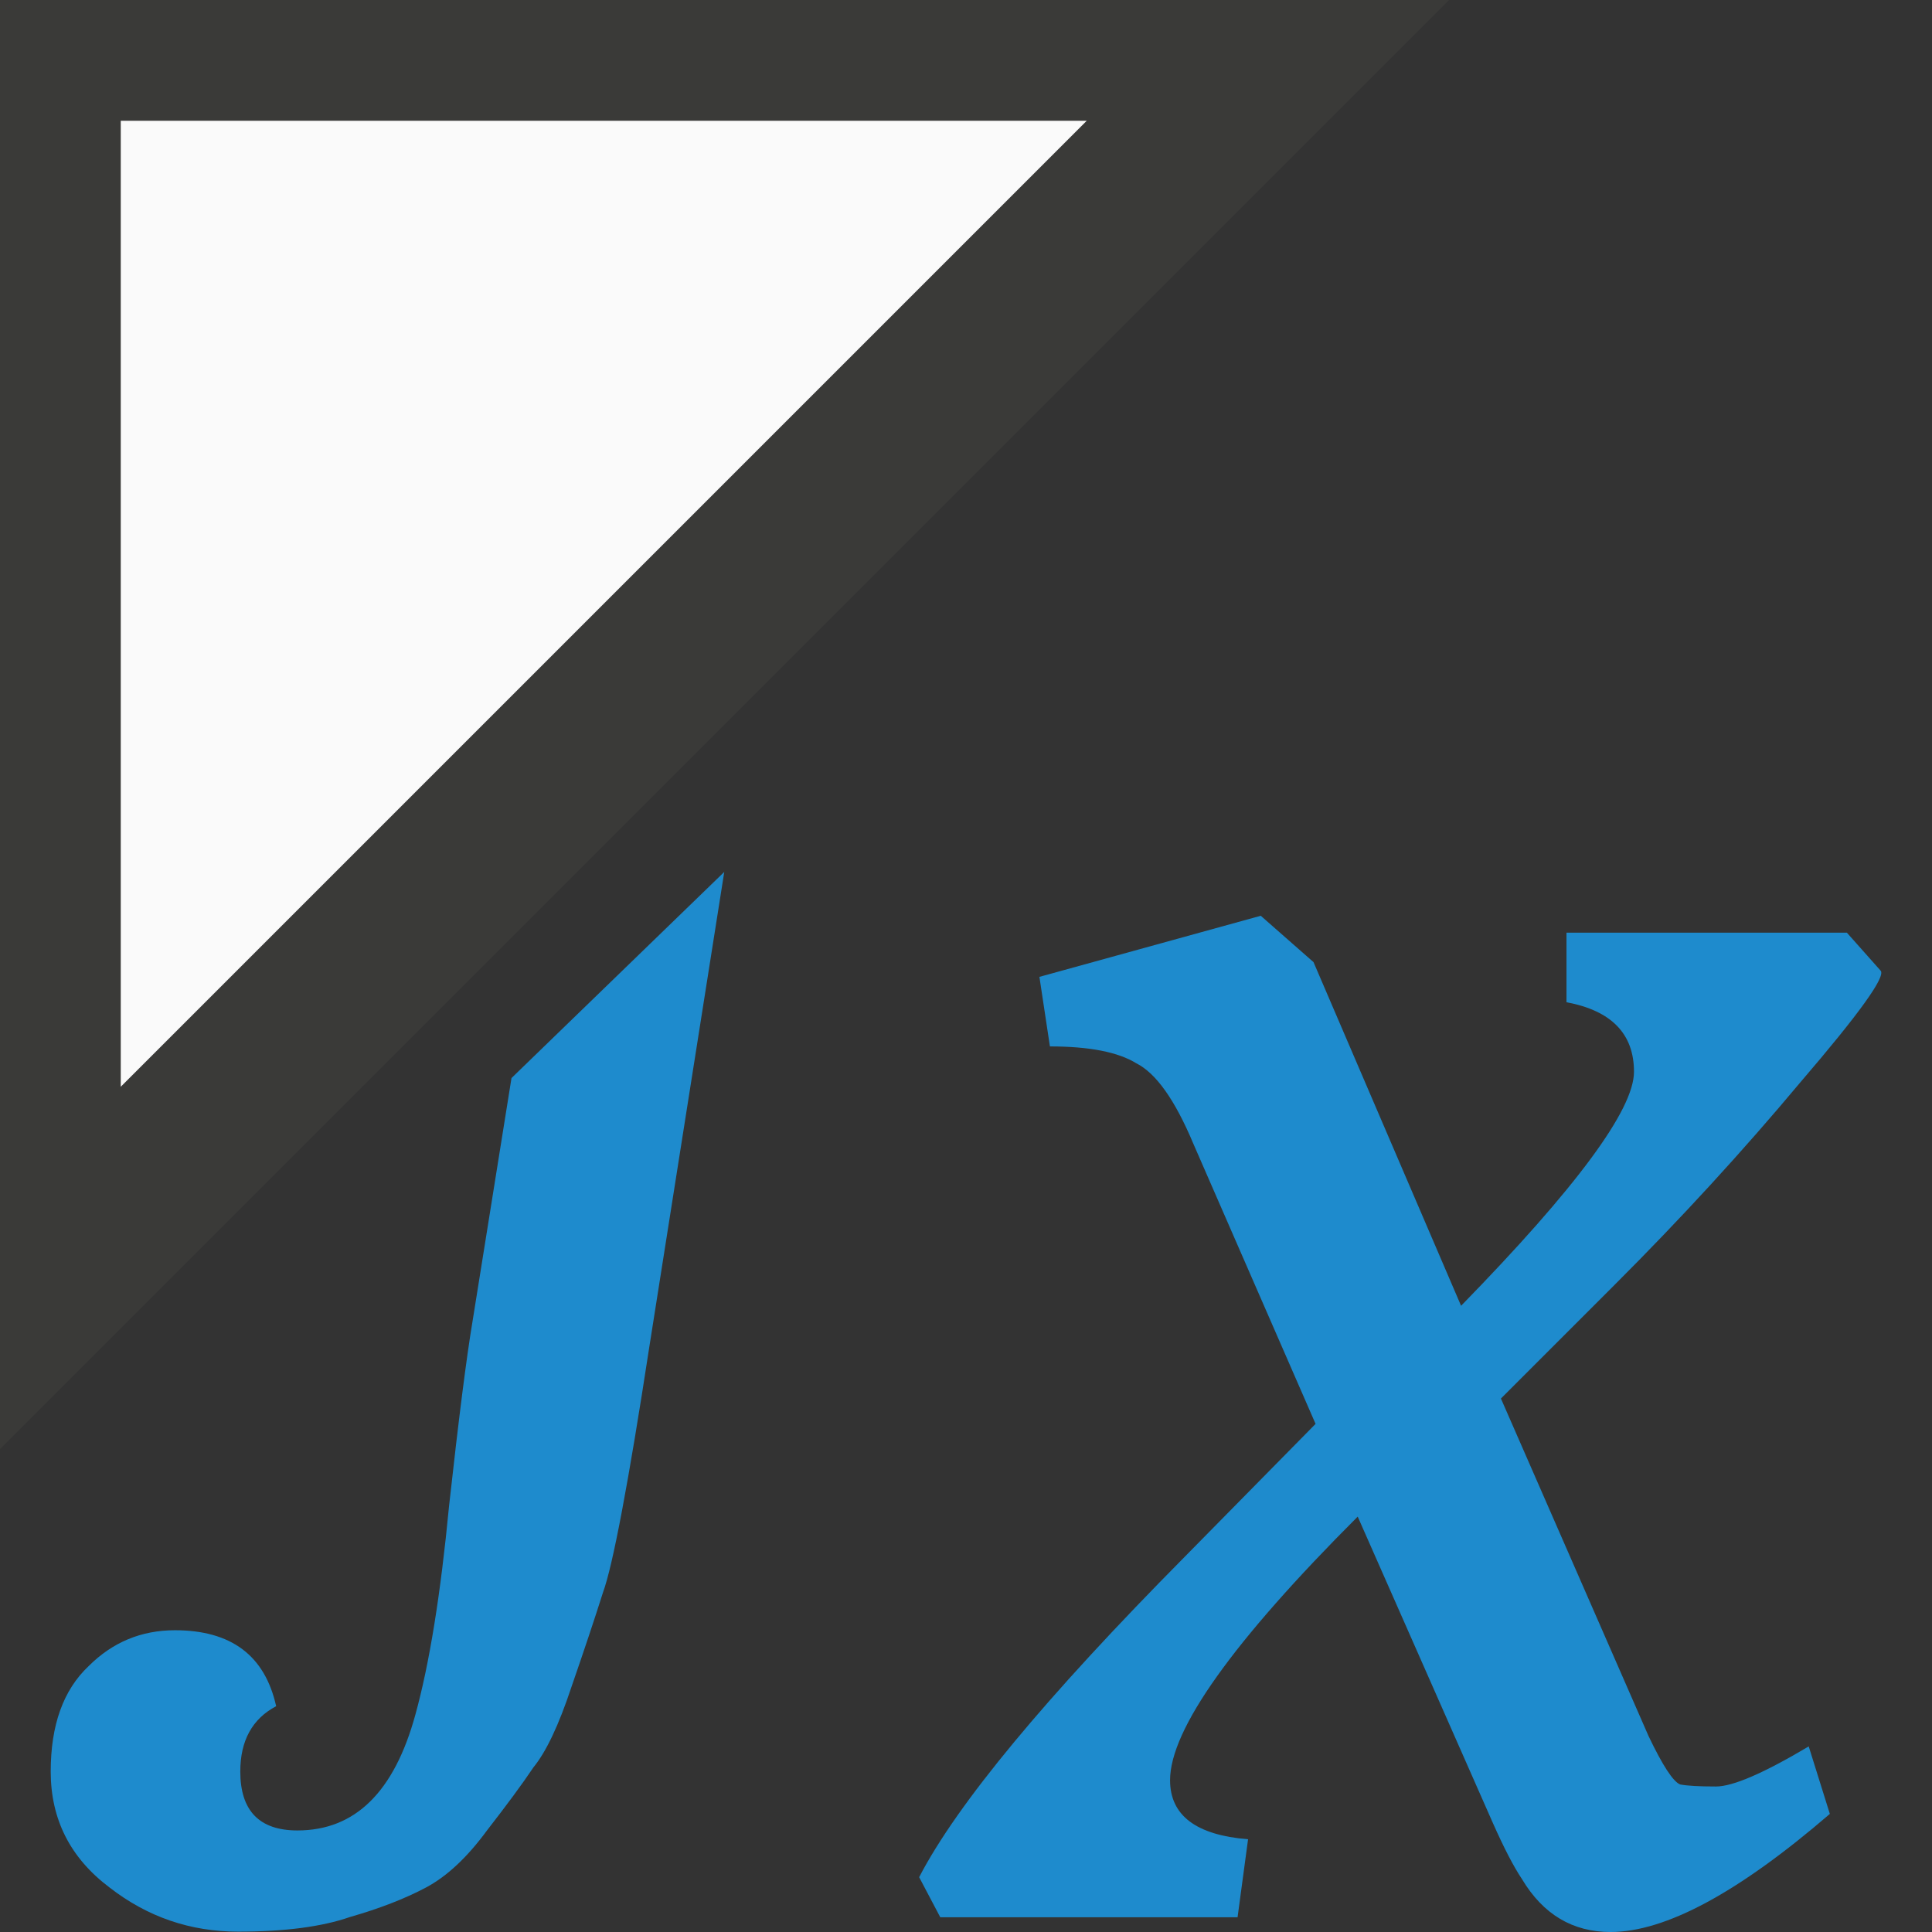
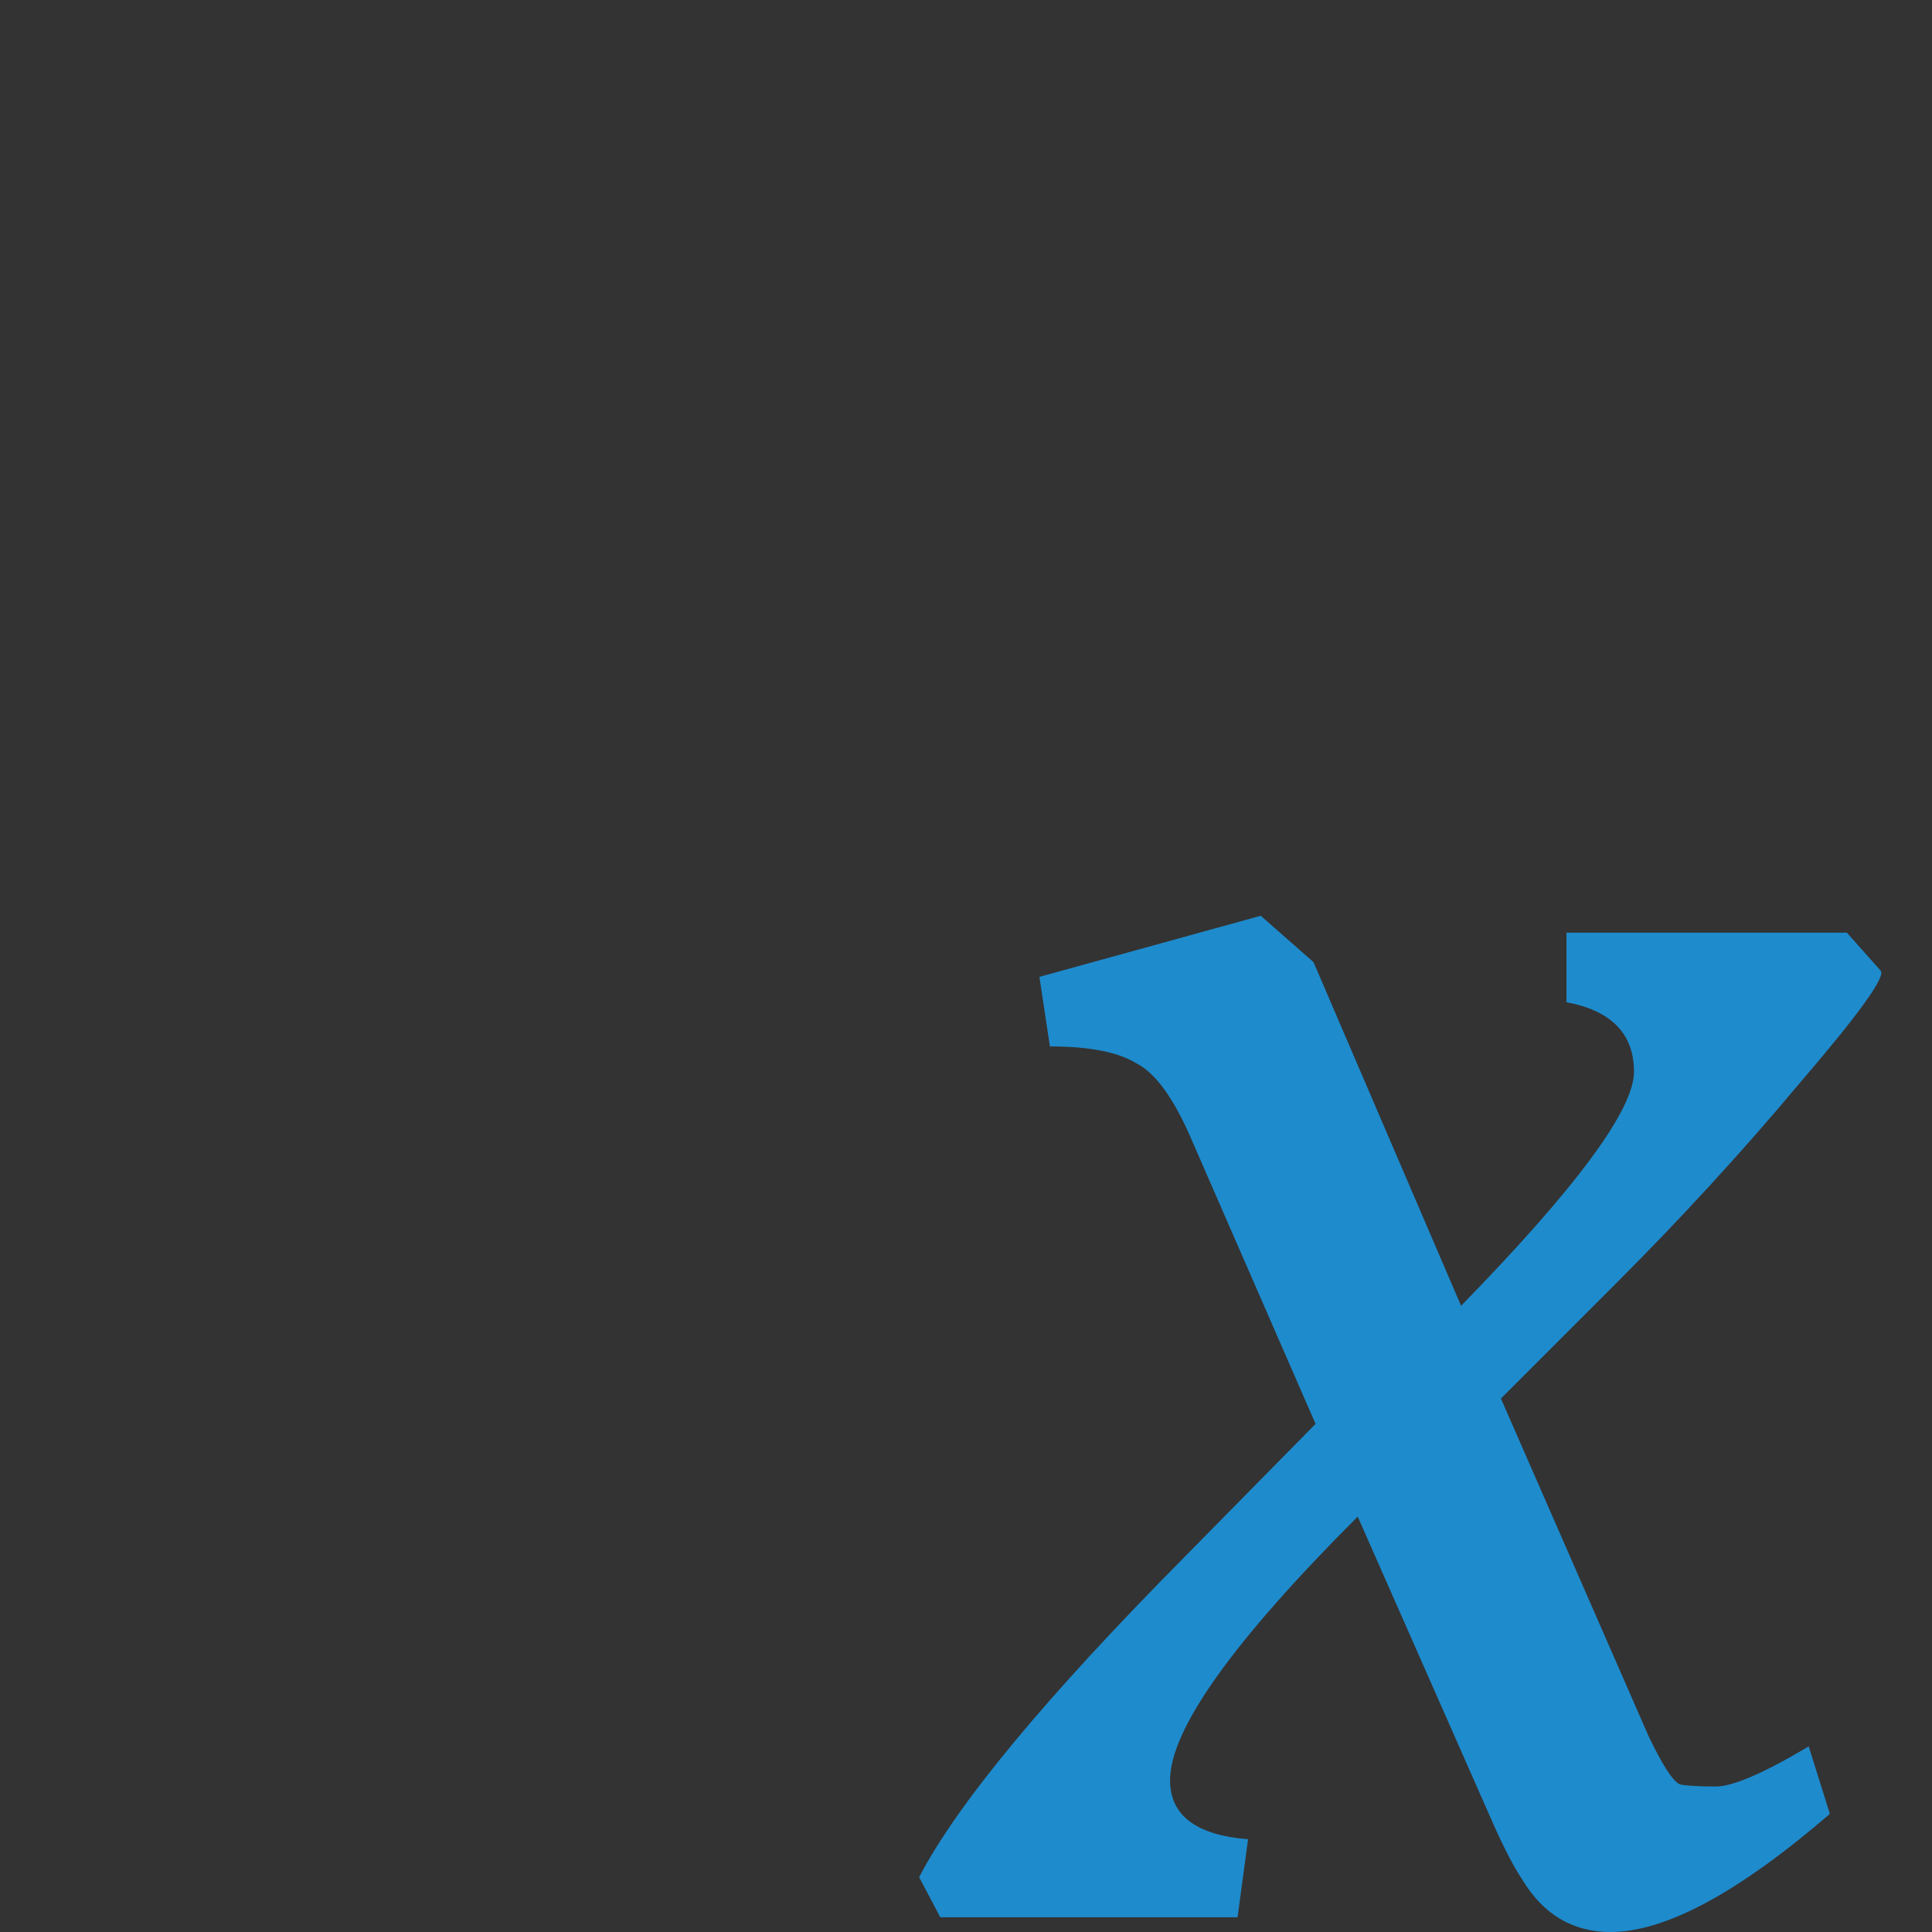
<svg xmlns="http://www.w3.org/2000/svg" viewBox="0 0 16 16">
  <rect x="0" y="0" width="16" height="16" fill="#333333" stroke="none" />/&amp;amp;gt;<g fill-rule="evenodd">
-     <path d="m0 0v12l12-12zm1 1h8l-8 8z" fill="#3a3a38" />
-     <path d="m1 1h8l-8 8z" fill="#fafafa" />
-   </g>
+     </g>
  <g fill="#1e8bcd">
-     <path d="m5.998 7.221-1.762 1.707-.324 2.023c-.047.279-.112.786-.193 1.52-.07.733-.163 1.309-.279 1.729-.175.64-.499.959-.977.959-.314 0-.473-.162-.473-.488 0-.256.099-.436.297-.541-.093-.419-.372-.629-.838-.629-.279 0-.517.099-.715.297-.21.198-.314.489-.314.873 0 .396.162.716.488.961.314.244.669.365 1.064.365.384 0 .693-.04.926-.121.244-.07.454-.151.629-.244.175-.093.343-.251.506-.473.163-.21.292-.384.385-.523.105-.128.21-.35.314-.664.105-.303.192-.564.262-.785.081-.221.21-.902.385-2.043z" />
    <path d="m9.69 14.743q0 .437.646.489l-.087.646h-2.462l-.175-.332q.471-.908 2.2-2.654l1.083-1.1-1.013-2.322q-.227-.541-.471-.664-.227-.14-.716-.14l-.087-.576 1.833-.506.437.384 1.222 2.846q1.432-1.467 1.432-1.938 0-.471-.559-.576v-.576h2.322l.279.314q.07.07-.664.925-.716.856-1.537 1.676l-.943.943 1.222 2.794q.175.367.262.402.087.017.297.017.21 0 .768-.332l.175.559q-1.135.978-1.816.978-.471 0-.733-.437-.105-.157-.244-.471l-1.117-2.532q-1.554 1.554-1.554 2.183z" />
  </g>
</svg>